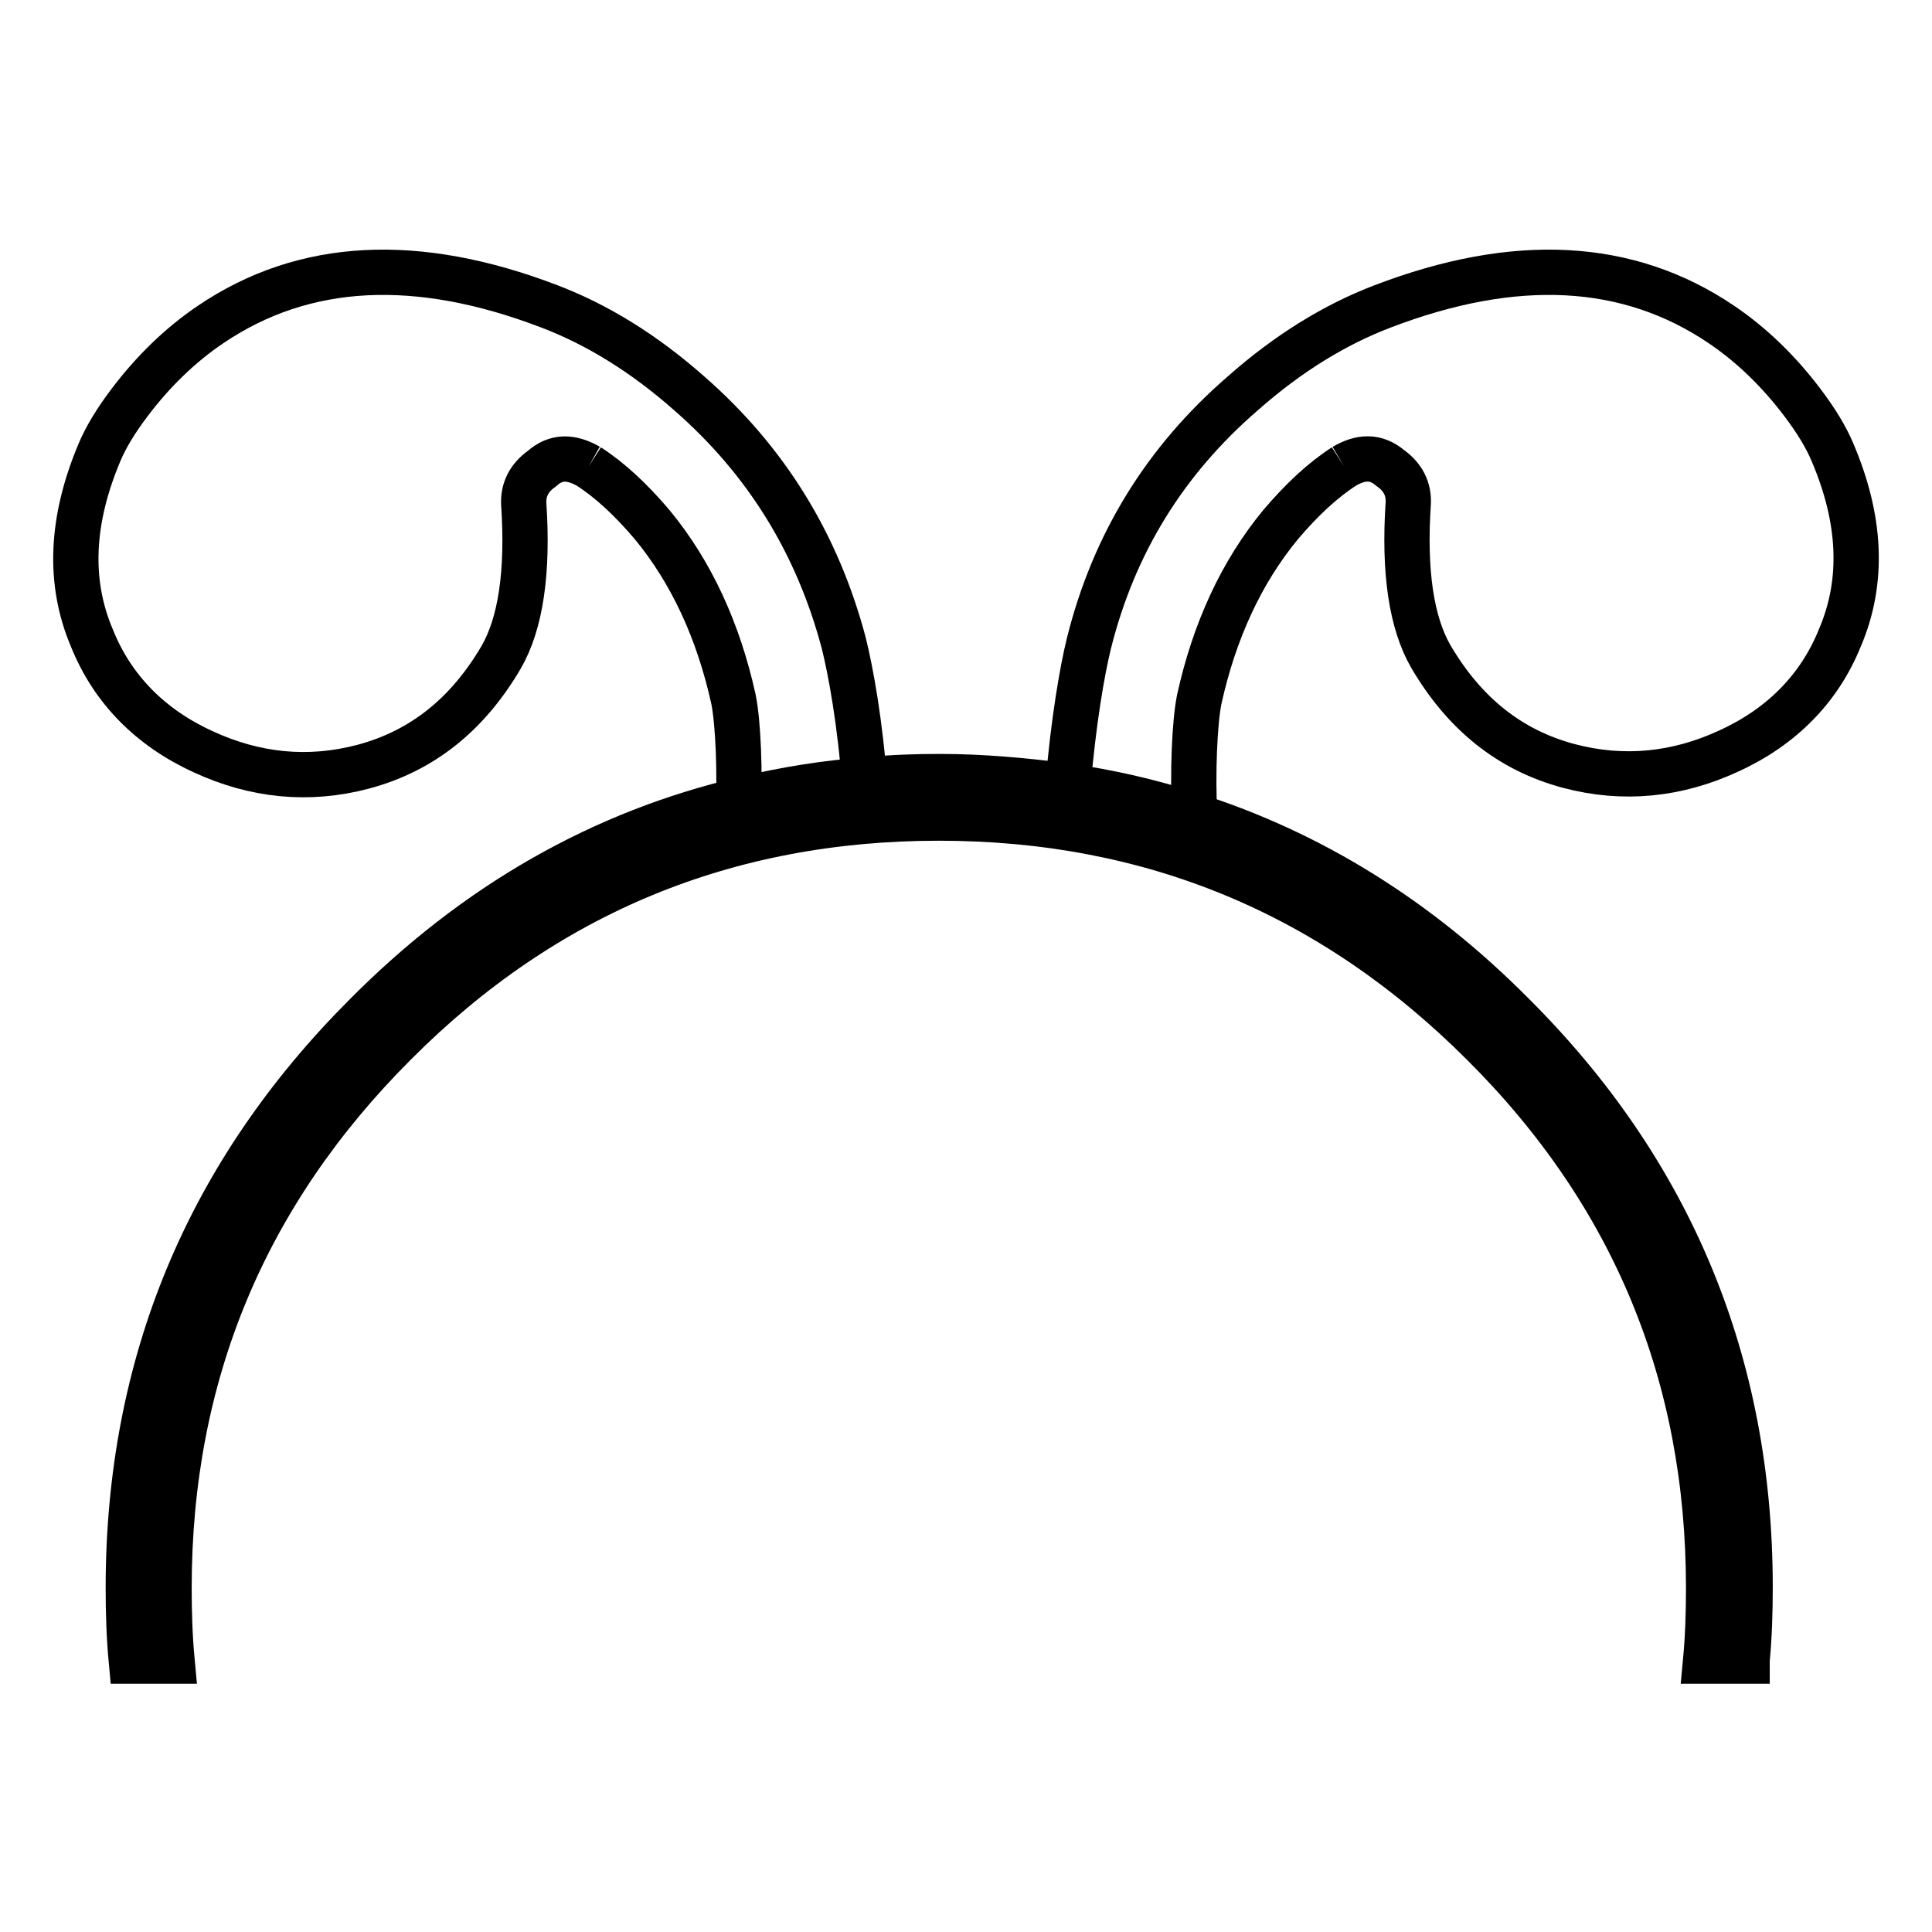
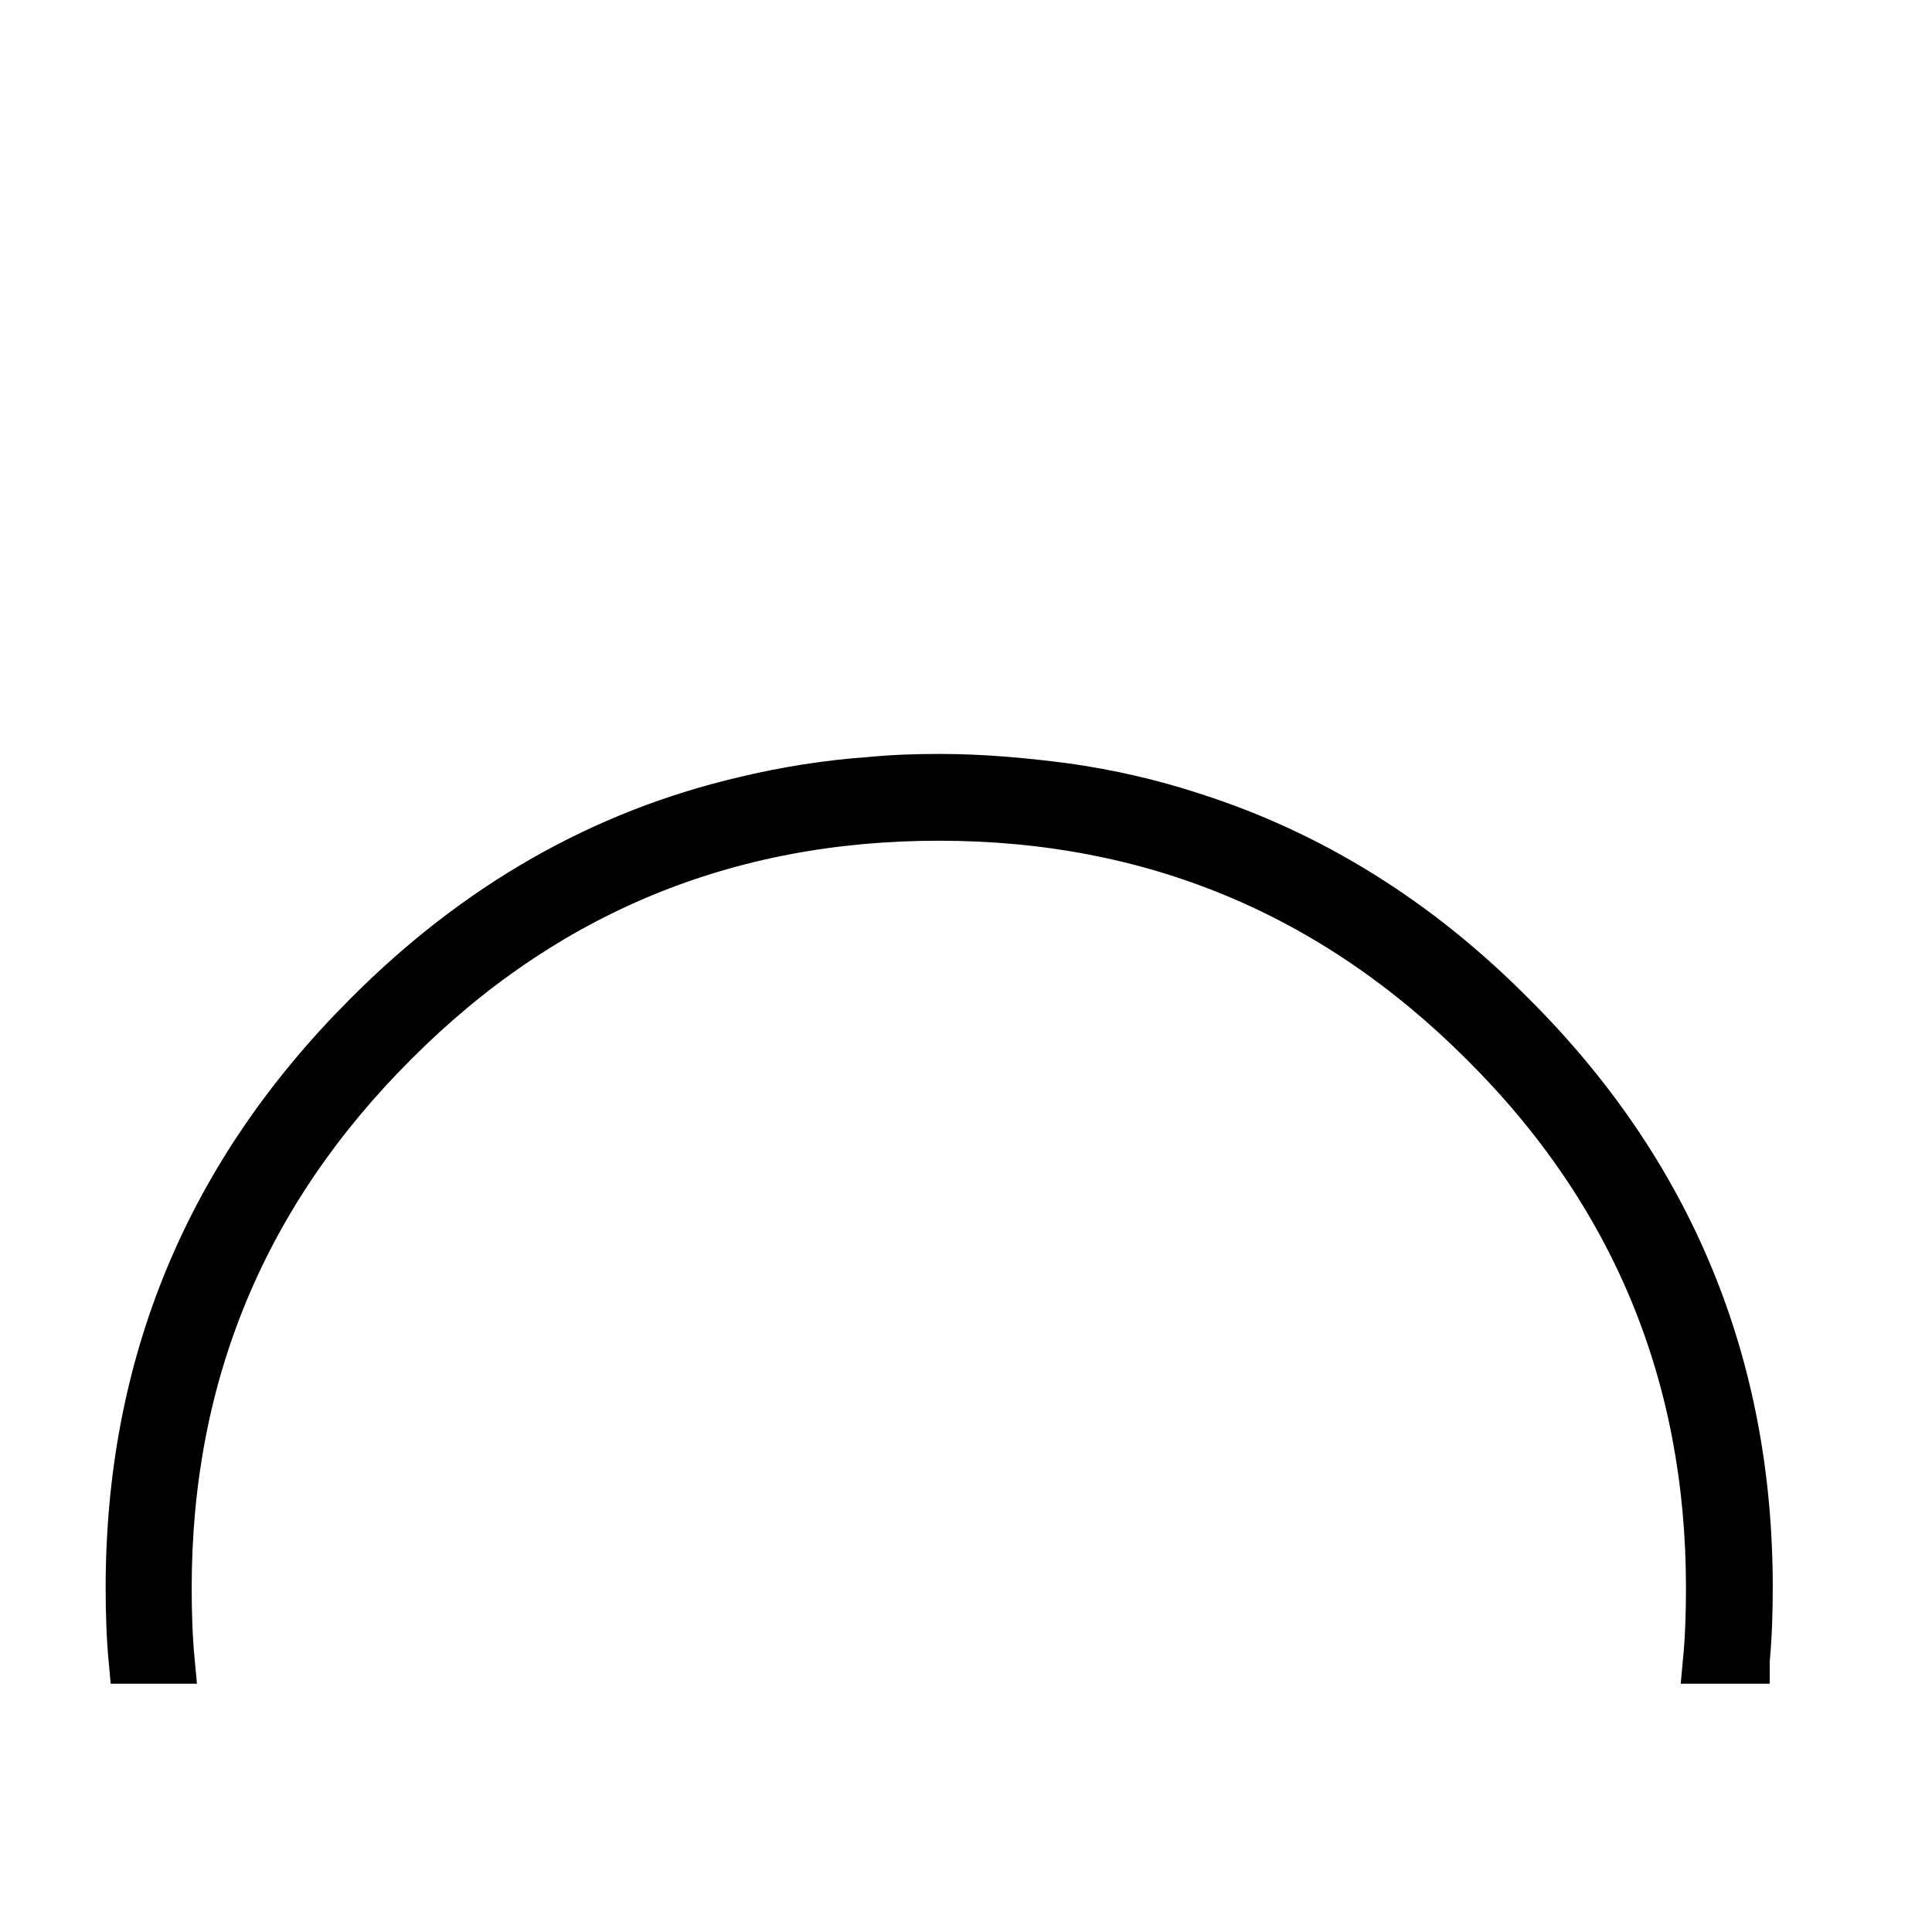
<svg xmlns="http://www.w3.org/2000/svg" version="1.1" x="0px" y="0px" viewBox="0 0 256 256" enable-background="new 0 0 256 256" xml:space="preserve">
  <g>
    <g>
-       <path stroke-width="6" fill-opacity="0" stroke="#000000" d="M178.1,61.8c-2.8,1.8-5.6,4.4-8.4,7.7c-5.2,6.3-8.8,14.1-10.8,23.2c-0.6,3-0.9,9.6-0.6,15.5l-8.3-2.3l-8.5-1.6c0.7-8.5,1.9-15.5,2.8-19.1c3.3-13.2,10.1-24.2,20.4-33.1c6-5.3,12.2-9.1,18.5-11.5c17.5-6.7,32.5-6,44.9,2.4c4,2.7,7.6,6.2,10.7,10.3c1.9,2.5,3.2,4.7,4,6.6c3.8,8.9,4.2,17.1,1,24.6c-2.7,6.7-7.7,11.8-14.7,15c-6.9,3.2-14,3.9-21.2,2c-7.9-2.1-13.9-7-18.3-14.5c-2.6-4.5-3.6-11.3-3-20.3c0.1-1.9-0.7-3.5-2.4-4.7C182.3,60.4,180.3,60.5,178.1,61.8" />
-       <path stroke-width="6" fill-opacity="0" stroke="#000000" d="M78,61.8c2.8,1.8,5.6,4.4,8.4,7.7c5.2,6.3,8.8,14.1,10.8,23.2c0.6,3,0.9,9.6,0.6,15.5l8.3-2.3l8.5-1.6c-0.6-8.5-1.9-15.5-2.8-19.1C108.3,72,101.5,61,91.3,52.1c-6-5.3-12.2-9.1-18.5-11.5c-17.5-6.7-32.5-6-44.9,2.4c-4,2.7-7.6,6.2-10.7,10.3c-1.9,2.5-3.2,4.7-4,6.6c-3.8,9-4.2,17.2-1,24.7c2.7,6.7,7.7,11.8,14.7,15c6.9,3.2,14,3.9,21.2,2c7.9-2.1,13.9-7,18.3-14.5c2.6-4.5,3.6-11.3,3-20.3c-0.1-1.9,0.7-3.5,2.4-4.7C73.7,60.4,75.7,60.5,78,61.8" />
      <path stroke-width="6" fill-opacity="0" stroke="#000000" d="M231.5,220c0.3-3.2,0.4-6.4,0.4-9.7c0-29.6-10.5-55-31.5-75.9c-12.5-12.6-26.7-21.4-42.4-26.4c-5.5-1.8-11.2-3.1-17-3.9c-5.4-0.7-10.9-1.2-16.5-1.2c-3.1,0-6.2,0.1-9.2,0.4c-5.7,0.4-11.3,1.3-16.7,2.6c-18.8,4.4-35.5,13.9-50.1,28.6c-21,21-31.5,46.3-31.5,75.9c0,3.3,0.1,6.5,0.4,9.7h5.4c-0.3-3.2-0.4-6.4-0.4-9.7c0-28.2,10-52.2,29.9-72.1c19.9-20,44-29.9,72.1-29.9c28.2,0,52.2,10,72.1,29.9c20,19.9,29.9,44,29.9,72.1c0,3.3-0.1,6.5-0.4,9.7H231.5z" />
    </g>
  </g>
</svg>